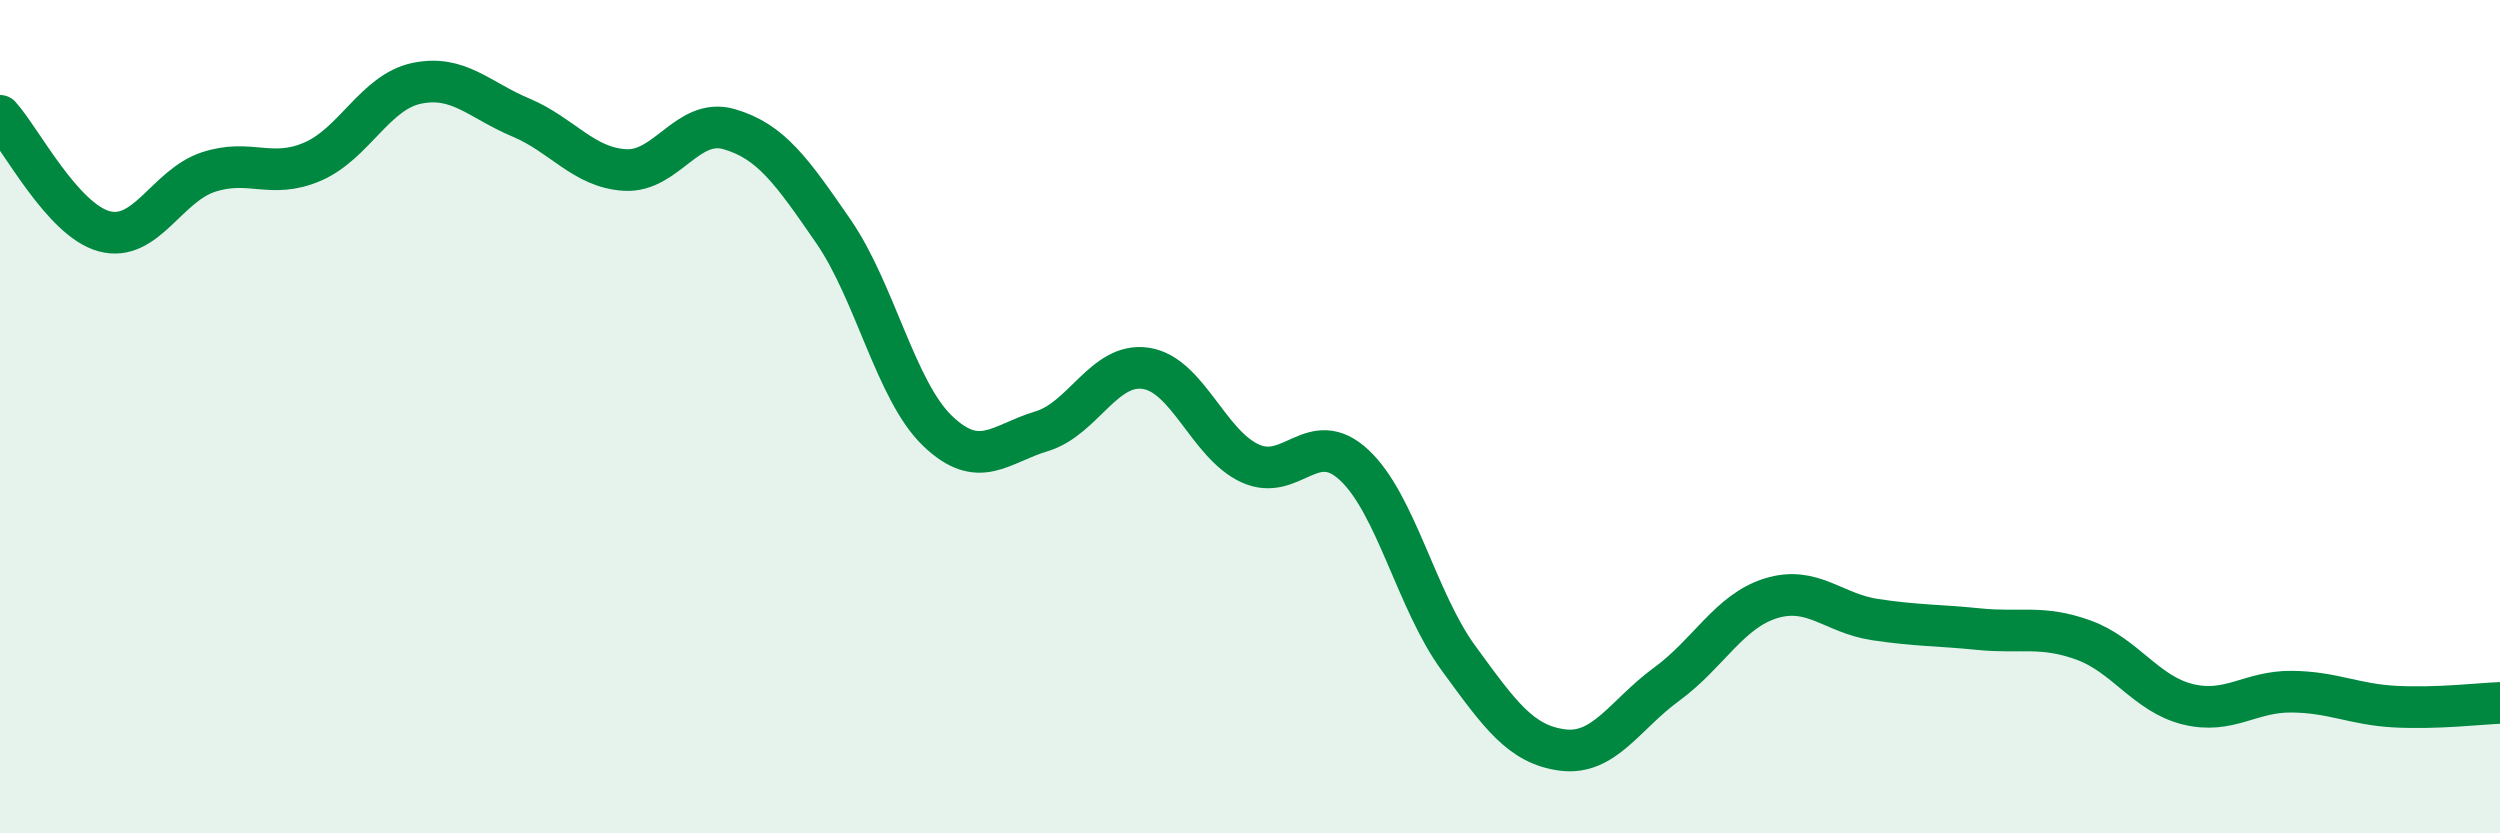
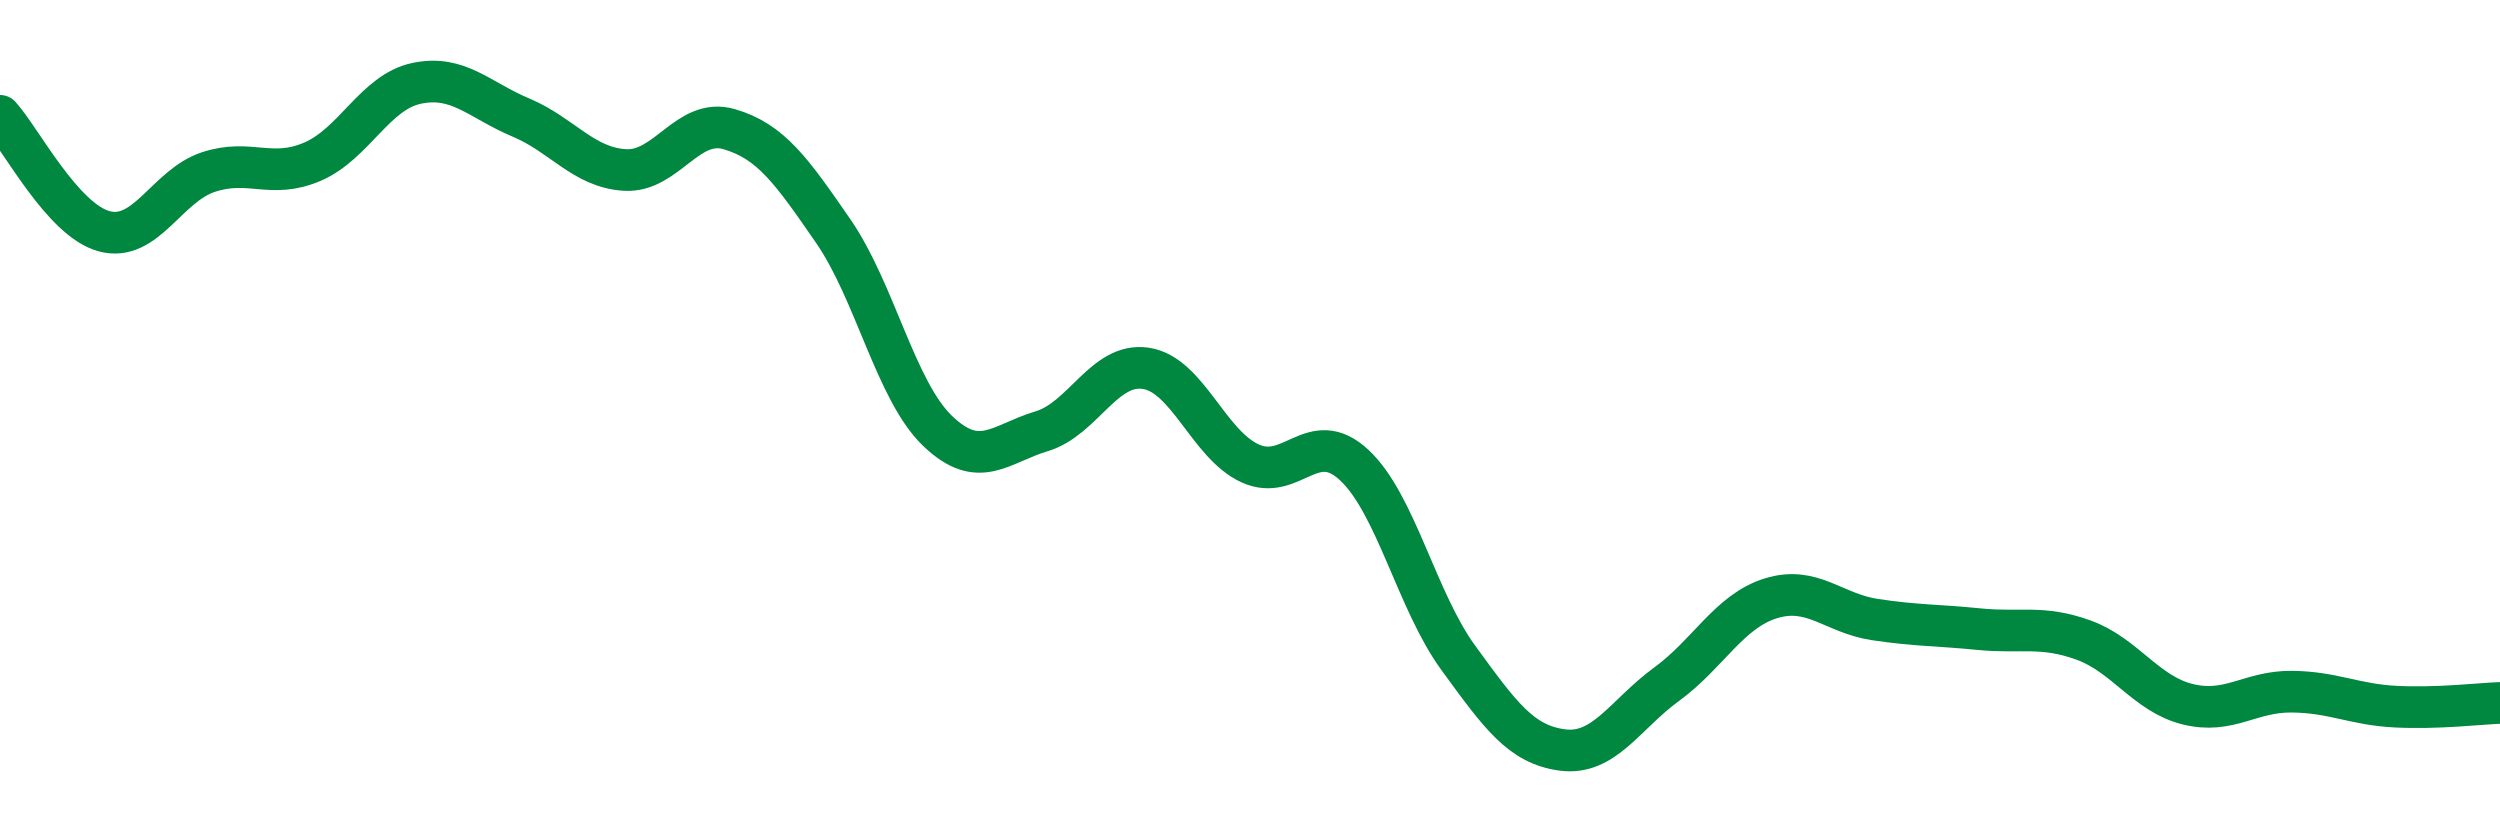
<svg xmlns="http://www.w3.org/2000/svg" width="60" height="20" viewBox="0 0 60 20">
-   <path d="M 0,2.78 C 0.5,3.33 1.5,5.28 2.5,5.55 C 3.5,5.82 4,4.46 5,4.13 C 6,3.8 6.5,4.31 7.5,3.88 C 8.5,3.45 9,2.21 10,2 C 11,1.79 11.5,2.4 12.5,2.82 C 13.5,3.24 14,4.02 15,4.08 C 16,4.14 16.5,2.81 17.5,3.1 C 18.5,3.39 19,4.1 20,5.55 C 21,7 21.5,9.38 22.5,10.34 C 23.5,11.3 24,10.65 25,10.35 C 26,10.05 26.5,8.69 27.5,8.84 C 28.5,8.99 29,10.66 30,11.12 C 31,11.58 31.5,10.23 32.5,11.16 C 33.5,12.09 34,14.42 35,15.79 C 36,17.16 36.5,17.87 37.5,18 C 38.5,18.13 39,17.15 40,16.42 C 41,15.69 41.5,14.67 42.5,14.36 C 43.5,14.05 44,14.72 45,14.87 C 46,15.02 46.5,15 47.5,15.1 C 48.5,15.2 49,15 50,15.36 C 51,15.72 51.5,16.65 52.5,16.9 C 53.5,17.15 54,16.59 55,16.6 C 56,16.61 56.5,16.91 57.5,16.96 C 58.5,17.01 59.5,16.89 60,16.87L60 20L0 20Z" fill="#008740" opacity="0.1" stroke-linecap="round" stroke-linejoin="round" />
  <path d="M 0,2.78 C 0.5,3.33 1.5,5.28 2.5,5.55 C 3.5,5.82 4,4.46 5,4.13 C 6,3.8 6.5,4.31 7.5,3.88 C 8.5,3.45 9,2.21 10,2 C 11,1.79 11.5,2.4 12.5,2.82 C 13.5,3.24 14,4.02 15,4.08 C 16,4.14 16.5,2.81 17.5,3.1 C 18.5,3.39 19,4.1 20,5.55 C 21,7 21.5,9.38 22.5,10.34 C 23.5,11.3 24,10.65 25,10.35 C 26,10.05 26.5,8.69 27.5,8.84 C 28.5,8.99 29,10.66 30,11.12 C 31,11.58 31.5,10.23 32.5,11.16 C 33.5,12.09 34,14.42 35,15.79 C 36,17.16 36.5,17.87 37.5,18 C 38.5,18.13 39,17.15 40,16.42 C 41,15.69 41.5,14.67 42.5,14.36 C 43.5,14.05 44,14.72 45,14.87 C 46,15.02 46.5,15 47.5,15.1 C 48.5,15.2 49,15 50,15.36 C 51,15.72 51.5,16.65 52.5,16.9 C 53.5,17.15 54,16.59 55,16.6 C 56,16.61 56.5,16.91 57.5,16.96 C 58.5,17.01 59.5,16.89 60,16.87" stroke="#008740" stroke-width="1" fill="none" stroke-linecap="round" stroke-linejoin="round" />
</svg>